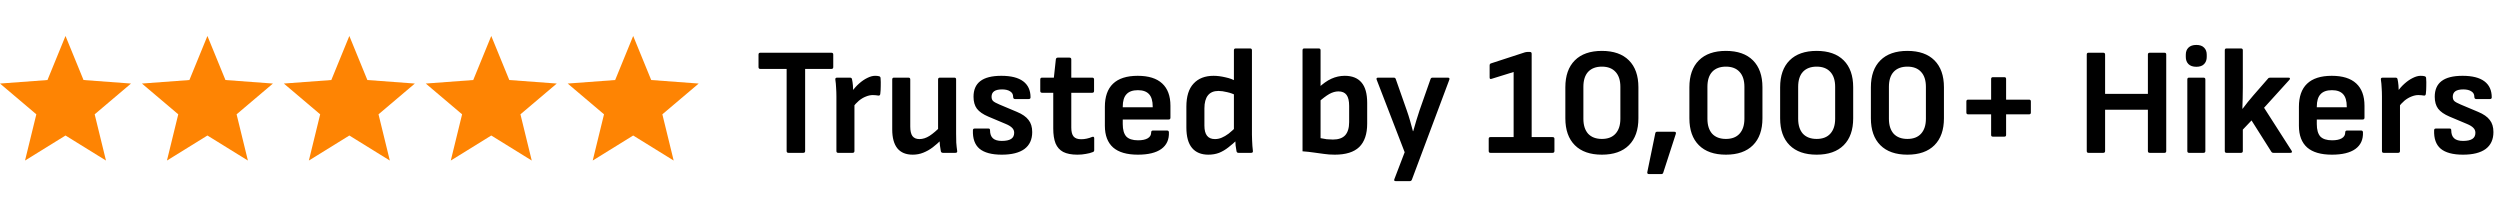
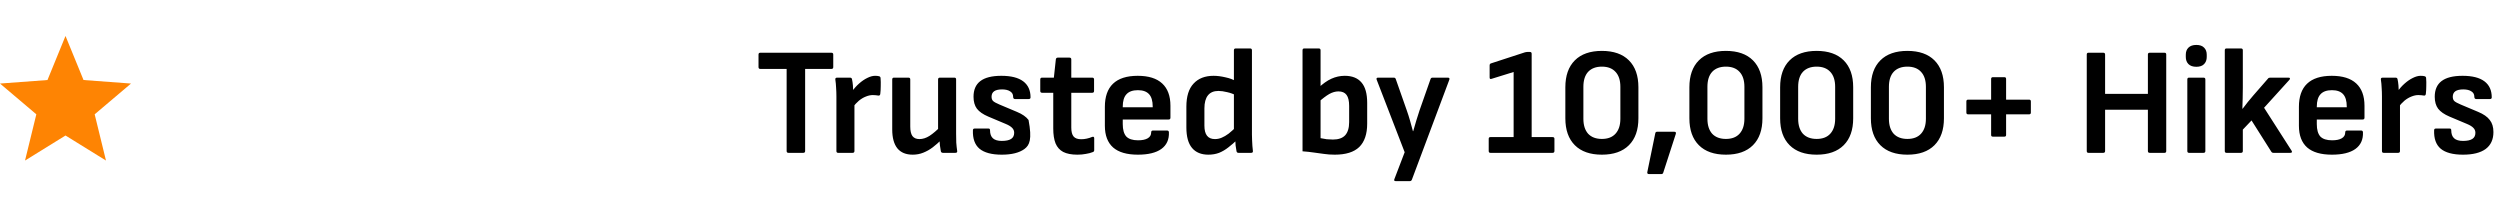
<svg xmlns="http://www.w3.org/2000/svg" width="229" height="18" viewBox="0 0 229 18" fill="none">
-   <path d="M72.224 14C72.112 14 72.056 13.944 72.056 13.832V6.314H69.648C69.536 6.314 69.48 6.258 69.48 6.146V4.998C69.48 4.886 69.536 4.83 69.648 4.83H76.158C76.27 4.83 76.326 4.886 76.326 4.998V6.146C76.326 6.258 76.27 6.314 76.158 6.314H73.75V13.832C73.75 13.944 73.694 14 73.582 14H72.224ZM76.769 14C76.666 14 76.615 13.944 76.615 13.832V8.834C76.615 8.554 76.605 8.288 76.587 8.036C76.577 7.784 76.554 7.537 76.517 7.294C76.498 7.173 76.554 7.112 76.685 7.112H77.861C77.963 7.112 78.024 7.159 78.043 7.252C78.08 7.42 78.108 7.611 78.127 7.826C78.145 8.041 78.155 8.232 78.155 8.4L78.267 9.212V13.832C78.267 13.944 78.211 14 78.099 14H76.769ZM78.113 9.828L78.029 8.4C78.225 8.12 78.444 7.873 78.687 7.658C78.939 7.434 79.191 7.261 79.443 7.14C79.704 7.009 79.942 6.944 80.157 6.944C80.315 6.944 80.441 6.958 80.535 6.986C80.619 7.014 80.661 7.075 80.661 7.168C80.679 7.392 80.684 7.635 80.675 7.896C80.675 8.148 80.661 8.386 80.633 8.61C80.614 8.731 80.544 8.778 80.423 8.75C80.367 8.741 80.297 8.731 80.213 8.722C80.129 8.713 80.04 8.708 79.947 8.708C79.741 8.708 79.527 8.755 79.303 8.848C79.088 8.932 78.878 9.058 78.673 9.226C78.477 9.394 78.29 9.595 78.113 9.828ZM83.604 14.168C82.988 14.168 82.521 13.977 82.204 13.594C81.887 13.202 81.728 12.623 81.728 11.858V7.28C81.728 7.168 81.779 7.112 81.882 7.112H83.212C83.324 7.112 83.38 7.168 83.38 7.28V11.592C83.38 11.984 83.445 12.273 83.576 12.46C83.716 12.647 83.931 12.74 84.22 12.74C84.528 12.74 84.836 12.642 85.144 12.446C85.461 12.241 85.816 11.937 86.208 11.536L86.264 12.768C85.993 13.039 85.718 13.281 85.438 13.496C85.167 13.701 84.878 13.865 84.57 13.986C84.271 14.107 83.949 14.168 83.604 14.168ZM86.376 14C86.264 14 86.199 13.949 86.18 13.846C86.152 13.678 86.124 13.501 86.096 13.314C86.077 13.127 86.063 12.941 86.054 12.754L85.928 12.04V7.28C85.928 7.168 85.984 7.112 86.096 7.112H87.426C87.529 7.112 87.58 7.168 87.58 7.28V12.25C87.58 12.521 87.585 12.791 87.594 13.062C87.613 13.323 87.641 13.58 87.678 13.832C87.697 13.944 87.641 14 87.51 14H86.376ZM91.765 14.168C90.841 14.168 90.159 13.986 89.721 13.622C89.291 13.258 89.091 12.693 89.119 11.928C89.119 11.825 89.175 11.774 89.287 11.774H90.547C90.64 11.774 90.687 11.825 90.687 11.928C90.687 12.264 90.775 12.511 90.953 12.67C91.13 12.829 91.401 12.908 91.765 12.908C92.147 12.908 92.432 12.847 92.619 12.726C92.805 12.605 92.899 12.418 92.899 12.166C92.899 11.989 92.838 11.839 92.717 11.718C92.595 11.587 92.399 11.466 92.129 11.354L90.533 10.682C90.047 10.477 89.697 10.234 89.483 9.954C89.277 9.674 89.175 9.31 89.175 8.862C89.175 8.227 89.38 7.751 89.791 7.434C90.211 7.107 90.855 6.944 91.723 6.944C92.609 6.944 93.277 7.112 93.725 7.448C94.173 7.784 94.397 8.274 94.397 8.918C94.397 9.021 94.341 9.072 94.229 9.072H92.969C92.857 9.072 92.801 8.997 92.801 8.848C92.801 8.643 92.712 8.484 92.535 8.372C92.357 8.251 92.11 8.19 91.793 8.19C91.466 8.19 91.223 8.246 91.065 8.358C90.906 8.47 90.827 8.638 90.827 8.862C90.827 9.03 90.873 9.161 90.967 9.254C91.069 9.347 91.265 9.455 91.555 9.576L93.151 10.248C93.645 10.453 94 10.701 94.215 10.99C94.439 11.27 94.551 11.639 94.551 12.096C94.551 12.777 94.313 13.295 93.837 13.65C93.361 13.995 92.67 14.168 91.765 14.168ZM98.69 14.168C98.149 14.168 97.715 14.084 97.388 13.916C97.071 13.748 96.838 13.487 96.688 13.132C96.548 12.777 96.478 12.325 96.478 11.774V8.498H95.456C95.344 8.498 95.288 8.442 95.288 8.33V7.28C95.288 7.168 95.344 7.112 95.456 7.112H96.534L96.716 5.432C96.735 5.329 96.796 5.278 96.898 5.278H97.962C98.074 5.278 98.13 5.334 98.13 5.446V7.112H100.048C100.16 7.112 100.216 7.168 100.216 7.28V8.33C100.216 8.442 100.16 8.498 100.048 8.498H98.13V11.69C98.13 12.063 98.2 12.334 98.34 12.502C98.48 12.67 98.713 12.754 99.04 12.754C99.208 12.754 99.376 12.735 99.544 12.698C99.722 12.661 99.885 12.609 100.034 12.544C100.165 12.497 100.23 12.539 100.23 12.67V13.748C100.23 13.841 100.188 13.902 100.104 13.93C99.918 14.005 99.703 14.061 99.46 14.098C99.227 14.145 98.97 14.168 98.69 14.168ZM104.23 14.168C103.222 14.168 102.466 13.949 101.962 13.51C101.458 13.062 101.206 12.399 101.206 11.522V9.786C101.206 8.853 101.454 8.148 101.948 7.672C102.452 7.187 103.208 6.944 104.216 6.944C105.206 6.944 105.952 7.177 106.456 7.644C106.96 8.111 107.212 8.792 107.212 9.688V10.78C107.212 10.892 107.156 10.948 107.044 10.948H102.844V11.368C102.844 11.881 102.952 12.259 103.166 12.502C103.39 12.735 103.75 12.852 104.244 12.852C104.627 12.852 104.921 12.791 105.126 12.67C105.341 12.549 105.448 12.367 105.448 12.124C105.448 12.012 105.504 11.956 105.616 11.956H106.904C107.007 11.956 107.063 12.007 107.072 12.11C107.1 12.782 106.867 13.295 106.372 13.65C105.887 13.995 105.173 14.168 104.23 14.168ZM102.844 9.828H105.588V9.758C105.588 9.245 105.476 8.867 105.252 8.624C105.028 8.381 104.688 8.26 104.23 8.26C103.754 8.26 103.404 8.386 103.18 8.638C102.956 8.881 102.844 9.259 102.844 9.772V9.828ZM110.688 14.168C110.034 14.168 109.535 13.963 109.19 13.552C108.844 13.141 108.672 12.516 108.672 11.676V9.772C108.672 8.829 108.891 8.125 109.33 7.658C109.768 7.182 110.38 6.944 111.164 6.944C111.5 6.944 111.864 6.991 112.256 7.084C112.648 7.168 112.96 7.285 113.194 7.434L113.25 8.75C112.988 8.61 112.708 8.507 112.41 8.442C112.111 8.367 111.845 8.33 111.612 8.33C111.182 8.33 110.86 8.465 110.646 8.736C110.431 9.007 110.324 9.403 110.324 9.926V11.508C110.324 11.919 110.403 12.227 110.562 12.432C110.72 12.637 110.963 12.74 111.29 12.74C111.504 12.74 111.71 12.698 111.906 12.614C112.111 12.53 112.326 12.404 112.55 12.236C112.774 12.059 113.026 11.83 113.306 11.55L113.362 12.768C113.082 13.039 112.802 13.281 112.522 13.496C112.251 13.711 111.966 13.879 111.668 14C111.369 14.112 111.042 14.168 110.688 14.168ZM113.446 14C113.343 14 113.282 13.949 113.264 13.846C113.236 13.697 113.208 13.519 113.18 13.314C113.161 13.109 113.152 12.931 113.152 12.782L113.026 12.04V4.606C113.026 4.494 113.082 4.438 113.194 4.438H114.51C114.622 4.438 114.678 4.494 114.678 4.606V12.334C114.678 12.493 114.682 12.665 114.692 12.852C114.701 13.029 114.71 13.202 114.72 13.37C114.738 13.538 114.752 13.678 114.762 13.79C114.79 13.93 114.738 14 114.608 14H113.446ZM122.266 14.168C121.911 14.168 121.58 14.145 121.272 14.098C120.973 14.061 120.665 14.019 120.348 13.972C120.04 13.925 119.695 13.888 119.312 13.86V4.606C119.312 4.494 119.363 4.438 119.466 4.438H120.796C120.908 4.438 120.964 4.494 120.964 4.606V12.656C121.141 12.693 121.328 12.726 121.524 12.754C121.729 12.773 121.921 12.782 122.098 12.782C122.602 12.782 122.975 12.651 123.218 12.39C123.461 12.119 123.582 11.718 123.582 11.186V9.702C123.582 9.245 123.503 8.909 123.344 8.694C123.185 8.479 122.938 8.372 122.602 8.372C122.331 8.372 122.051 8.451 121.762 8.61C121.482 8.769 121.132 9.035 120.712 9.408L120.754 8.064C121.165 7.672 121.566 7.387 121.958 7.21C122.35 7.033 122.756 6.944 123.176 6.944C123.857 6.944 124.371 7.149 124.716 7.56C125.061 7.961 125.234 8.582 125.234 9.422V11.326C125.234 12.278 124.991 12.992 124.506 13.468C124.021 13.935 123.274 14.168 122.266 14.168ZM127.842 16.59C127.711 16.59 127.674 16.525 127.73 16.394L128.668 13.944L126.106 7.308C126.059 7.177 126.101 7.112 126.232 7.112H127.674C127.767 7.112 127.828 7.159 127.856 7.252L128.864 10.122C128.967 10.411 129.065 10.719 129.158 11.046C129.251 11.363 129.34 11.685 129.424 12.012H129.452C129.545 11.685 129.639 11.363 129.732 11.046C129.825 10.729 129.923 10.421 130.026 10.122L131.034 7.252C131.062 7.159 131.123 7.112 131.216 7.112H132.616C132.756 7.112 132.803 7.177 132.756 7.308L129.326 16.464C129.289 16.548 129.228 16.59 129.144 16.59H127.842ZM136.52 14C136.417 14 136.366 13.944 136.366 13.832V12.712C136.366 12.609 136.417 12.558 136.52 12.558H138.648V6.594L136.618 7.224C136.506 7.261 136.45 7.219 136.45 7.098V5.992C136.45 5.899 136.487 5.838 136.562 5.81L139.656 4.802C139.693 4.793 139.73 4.783 139.768 4.774C139.814 4.765 139.856 4.76 139.894 4.76H140.146C140.248 4.76 140.3 4.816 140.3 4.928V12.558H142.218C142.33 12.558 142.386 12.609 142.386 12.712V13.832C142.386 13.944 142.33 14 142.218 14H136.52ZM146.732 14.168C145.659 14.168 144.833 13.879 144.254 13.3C143.676 12.721 143.386 11.9 143.386 10.836V7.994C143.386 6.93 143.676 6.109 144.254 5.53C144.833 4.951 145.659 4.662 146.732 4.662C147.806 4.662 148.632 4.951 149.21 5.53C149.789 6.109 150.078 6.93 150.078 7.994V10.836C150.078 11.9 149.789 12.721 149.21 13.3C148.632 13.879 147.806 14.168 146.732 14.168ZM146.732 12.726C147.274 12.726 147.689 12.567 147.978 12.25C148.277 11.923 148.426 11.466 148.426 10.878V7.952C148.426 7.355 148.277 6.897 147.978 6.58C147.689 6.263 147.274 6.104 146.732 6.104C146.191 6.104 145.771 6.263 145.472 6.58C145.183 6.897 145.038 7.355 145.038 7.952V10.878C145.038 11.466 145.183 11.923 145.472 12.25C145.771 12.567 146.191 12.726 146.732 12.726ZM151.05 15.946C150.919 15.946 150.868 15.881 150.896 15.75L151.624 12.208C151.642 12.115 151.698 12.068 151.792 12.068H153.36C153.5 12.068 153.546 12.138 153.5 12.278L152.352 15.82C152.324 15.904 152.268 15.946 152.184 15.946H151.05ZM158.094 14.168C157.02 14.168 156.194 13.879 155.616 13.3C155.037 12.721 154.748 11.9 154.748 10.836V7.994C154.748 6.93 155.037 6.109 155.616 5.53C156.194 4.951 157.02 4.662 158.094 4.662C159.167 4.662 159.993 4.951 160.572 5.53C161.15 6.109 161.44 6.93 161.44 7.994V10.836C161.44 11.9 161.15 12.721 160.572 13.3C159.993 13.879 159.167 14.168 158.094 14.168ZM158.094 12.726C158.635 12.726 159.05 12.567 159.34 12.25C159.638 11.923 159.788 11.466 159.788 10.878V7.952C159.788 7.355 159.638 6.897 159.34 6.58C159.05 6.263 158.635 6.104 158.094 6.104C157.552 6.104 157.132 6.263 156.834 6.58C156.544 6.897 156.4 7.355 156.4 7.952V10.878C156.4 11.466 156.544 11.923 156.834 12.25C157.132 12.567 157.552 12.726 158.094 12.726ZM166.406 14.168C165.333 14.168 164.507 13.879 163.928 13.3C163.349 12.721 163.06 11.9 163.06 10.836V7.994C163.06 6.93 163.349 6.109 163.928 5.53C164.507 4.951 165.333 4.662 166.406 4.662C167.479 4.662 168.305 4.951 168.884 5.53C169.463 6.109 169.752 6.93 169.752 7.994V10.836C169.752 11.9 169.463 12.721 168.884 13.3C168.305 13.879 167.479 14.168 166.406 14.168ZM166.406 12.726C166.947 12.726 167.363 12.567 167.652 12.25C167.951 11.923 168.1 11.466 168.1 10.878V7.952C168.1 7.355 167.951 6.897 167.652 6.58C167.363 6.263 166.947 6.104 166.406 6.104C165.865 6.104 165.445 6.263 165.146 6.58C164.857 6.897 164.712 7.355 164.712 7.952V10.878C164.712 11.466 164.857 11.923 165.146 12.25C165.445 12.567 165.865 12.726 166.406 12.726ZM174.719 14.168C173.645 14.168 172.819 13.879 172.241 13.3C171.662 12.721 171.373 11.9 171.373 10.836V7.994C171.373 6.93 171.662 6.109 172.241 5.53C172.819 4.951 173.645 4.662 174.719 4.662C175.792 4.662 176.618 4.951 177.197 5.53C177.775 6.109 178.065 6.93 178.065 7.994V10.836C178.065 11.9 177.775 12.721 177.197 13.3C176.618 13.879 175.792 14.168 174.719 14.168ZM174.719 12.726C175.26 12.726 175.675 12.567 175.965 12.25C176.263 11.923 176.413 11.466 176.413 10.878V7.952C176.413 7.355 176.263 6.897 175.965 6.58C175.675 6.263 175.26 6.104 174.719 6.104C174.177 6.104 173.757 6.263 173.459 6.58C173.169 6.897 173.025 7.355 173.025 7.952V10.878C173.025 11.466 173.169 11.923 173.459 12.25C173.757 12.567 174.177 12.726 174.719 12.726ZM182.541 12.516C182.438 12.516 182.387 12.465 182.387 12.362V10.472H180.273C180.17 10.472 180.119 10.416 180.119 10.304V9.296C180.119 9.184 180.17 9.128 180.273 9.128H182.387V7.238C182.387 7.126 182.438 7.07 182.541 7.07H183.605C183.708 7.07 183.759 7.126 183.759 7.238V9.128H185.873C185.976 9.128 186.027 9.184 186.027 9.296V10.304C186.027 10.416 185.976 10.472 185.873 10.472H183.759V12.362C183.759 12.465 183.708 12.516 183.605 12.516H182.541ZM191.301 14C191.199 14 191.147 13.944 191.147 13.832V4.998C191.147 4.886 191.199 4.83 191.301 4.83H192.659C192.771 4.83 192.827 4.886 192.827 4.998V8.596H196.747V4.998C196.747 4.886 196.803 4.83 196.915 4.83H198.273C198.376 4.83 198.427 4.886 198.427 4.998V13.832C198.427 13.944 198.376 14 198.273 14H196.915C196.803 14 196.747 13.944 196.747 13.832V10.052H192.827V13.832C192.827 13.944 192.771 14 192.659 14H191.301ZM200.513 14C200.41 14 200.359 13.944 200.359 13.832V7.28C200.359 7.168 200.41 7.112 200.513 7.112H201.843C201.955 7.112 202.011 7.168 202.011 7.28V13.832C202.011 13.944 201.955 14 201.843 14H200.513ZM201.185 6.118C200.868 6.118 200.625 6.034 200.457 5.866C200.298 5.698 200.219 5.483 200.219 5.222V5.012C200.219 4.741 200.298 4.527 200.457 4.368C200.625 4.2 200.868 4.116 201.185 4.116C201.502 4.116 201.74 4.2 201.899 4.368C202.058 4.527 202.137 4.741 202.137 5.012V5.222C202.137 5.483 202.058 5.698 201.899 5.866C201.74 6.034 201.502 6.118 201.185 6.118ZM203.945 14C203.842 14 203.791 13.944 203.791 13.832V4.606C203.791 4.494 203.842 4.438 203.945 4.438H205.275C205.387 4.438 205.443 4.494 205.443 4.606V8.022C205.443 8.339 205.438 8.661 205.429 8.988C205.419 9.305 205.41 9.627 205.401 9.954H205.429C205.587 9.749 205.746 9.543 205.905 9.338C206.073 9.133 206.241 8.932 206.409 8.736L207.753 7.196C207.79 7.14 207.855 7.112 207.949 7.112H209.615C209.699 7.112 209.745 7.131 209.755 7.168C209.773 7.205 209.759 7.252 209.713 7.308L207.389 9.87L209.909 13.804C209.946 13.86 209.955 13.907 209.937 13.944C209.918 13.981 209.871 14 209.797 14H208.243C208.159 14 208.093 13.963 208.047 13.888L206.241 11.032L205.443 11.872V13.832C205.443 13.944 205.387 14 205.275 14H203.945ZM213.605 14.168C212.597 14.168 211.841 13.949 211.337 13.51C210.833 13.062 210.581 12.399 210.581 11.522V9.786C210.581 8.853 210.829 8.148 211.323 7.672C211.827 7.187 212.583 6.944 213.591 6.944C214.581 6.944 215.327 7.177 215.831 7.644C216.335 8.111 216.587 8.792 216.587 9.688V10.78C216.587 10.892 216.531 10.948 216.419 10.948H212.219V11.368C212.219 11.881 212.327 12.259 212.541 12.502C212.765 12.735 213.125 12.852 213.619 12.852C214.002 12.852 214.296 12.791 214.501 12.67C214.716 12.549 214.823 12.367 214.823 12.124C214.823 12.012 214.879 11.956 214.991 11.956H216.279C216.382 11.956 216.438 12.007 216.447 12.11C216.475 12.782 216.242 13.295 215.747 13.65C215.262 13.995 214.548 14.168 213.605 14.168ZM212.219 9.828H214.963V9.758C214.963 9.245 214.851 8.867 214.627 8.624C214.403 8.381 214.063 8.26 213.605 8.26C213.129 8.26 212.779 8.386 212.555 8.638C212.331 8.881 212.219 9.259 212.219 9.772V9.828ZM218.341 14C218.238 14 218.187 13.944 218.187 13.832V8.834C218.187 8.554 218.178 8.288 218.159 8.036C218.15 7.784 218.126 7.537 218.089 7.294C218.07 7.173 218.126 7.112 218.257 7.112H219.433C219.536 7.112 219.596 7.159 219.615 7.252C219.652 7.42 219.68 7.611 219.699 7.826C219.718 8.041 219.727 8.232 219.727 8.4L219.839 9.212V13.832C219.839 13.944 219.783 14 219.671 14H218.341ZM219.685 9.828L219.601 8.4C219.797 8.12 220.016 7.873 220.259 7.658C220.511 7.434 220.763 7.261 221.015 7.14C221.276 7.009 221.514 6.944 221.729 6.944C221.888 6.944 222.014 6.958 222.107 6.986C222.191 7.014 222.233 7.075 222.233 7.168C222.252 7.392 222.256 7.635 222.247 7.896C222.247 8.148 222.233 8.386 222.205 8.61C222.186 8.731 222.116 8.778 221.995 8.75C221.939 8.741 221.869 8.731 221.785 8.722C221.701 8.713 221.612 8.708 221.519 8.708C221.314 8.708 221.099 8.755 220.875 8.848C220.66 8.932 220.45 9.058 220.245 9.226C220.049 9.394 219.862 9.595 219.685 9.828ZM225.612 14.168C224.688 14.168 224.007 13.986 223.568 13.622C223.139 13.258 222.938 12.693 222.966 11.928C222.966 11.825 223.022 11.774 223.134 11.774H224.394C224.488 11.774 224.534 11.825 224.534 11.928C224.534 12.264 224.623 12.511 224.8 12.67C224.978 12.829 225.248 12.908 225.612 12.908C225.995 12.908 226.28 12.847 226.466 12.726C226.653 12.605 226.746 12.418 226.746 12.166C226.746 11.989 226.686 11.839 226.564 11.718C226.443 11.587 226.247 11.466 225.976 11.354L224.38 10.682C223.895 10.477 223.545 10.234 223.33 9.954C223.125 9.674 223.022 9.31 223.022 8.862C223.022 8.227 223.228 7.751 223.638 7.434C224.058 7.107 224.702 6.944 225.57 6.944C226.457 6.944 227.124 7.112 227.572 7.448C228.02 7.784 228.244 8.274 228.244 8.918C228.244 9.021 228.188 9.072 228.076 9.072H226.816C226.704 9.072 226.648 8.997 226.648 8.848C226.648 8.643 226.56 8.484 226.382 8.372C226.205 8.251 225.958 8.19 225.64 8.19C225.314 8.19 225.071 8.246 224.912 8.358C224.754 8.47 224.674 8.638 224.674 8.862C224.674 9.03 224.721 9.161 224.814 9.254C224.917 9.347 225.113 9.455 225.402 9.576L226.998 10.248C227.493 10.453 227.848 10.701 228.062 10.99C228.286 11.27 228.398 11.639 228.398 12.096C228.398 12.777 228.16 13.295 227.684 13.65C227.208 13.995 226.518 14.168 225.612 14.168Z" fill="black" />
+   <path d="M72.224 14C72.112 14 72.056 13.944 72.056 13.832V6.314H69.648C69.536 6.314 69.48 6.258 69.48 6.146V4.998C69.48 4.886 69.536 4.83 69.648 4.83H76.158C76.27 4.83 76.326 4.886 76.326 4.998V6.146C76.326 6.258 76.27 6.314 76.158 6.314H73.75V13.832C73.75 13.944 73.694 14 73.582 14H72.224ZM76.769 14C76.666 14 76.615 13.944 76.615 13.832V8.834C76.615 8.554 76.605 8.288 76.587 8.036C76.577 7.784 76.554 7.537 76.517 7.294C76.498 7.173 76.554 7.112 76.685 7.112H77.861C77.963 7.112 78.024 7.159 78.043 7.252C78.08 7.42 78.108 7.611 78.127 7.826C78.145 8.041 78.155 8.232 78.155 8.4L78.267 9.212V13.832C78.267 13.944 78.211 14 78.099 14H76.769ZM78.113 9.828L78.029 8.4C78.225 8.12 78.444 7.873 78.687 7.658C78.939 7.434 79.191 7.261 79.443 7.14C79.704 7.009 79.942 6.944 80.157 6.944C80.315 6.944 80.441 6.958 80.535 6.986C80.619 7.014 80.661 7.075 80.661 7.168C80.679 7.392 80.684 7.635 80.675 7.896C80.675 8.148 80.661 8.386 80.633 8.61C80.614 8.731 80.544 8.778 80.423 8.75C80.367 8.741 80.297 8.731 80.213 8.722C80.129 8.713 80.04 8.708 79.947 8.708C79.741 8.708 79.527 8.755 79.303 8.848C79.088 8.932 78.878 9.058 78.673 9.226C78.477 9.394 78.29 9.595 78.113 9.828ZM83.604 14.168C82.988 14.168 82.521 13.977 82.204 13.594C81.887 13.202 81.728 12.623 81.728 11.858V7.28C81.728 7.168 81.779 7.112 81.882 7.112H83.212C83.324 7.112 83.38 7.168 83.38 7.28V11.592C83.38 11.984 83.445 12.273 83.576 12.46C83.716 12.647 83.931 12.74 84.22 12.74C84.528 12.74 84.836 12.642 85.144 12.446C85.461 12.241 85.816 11.937 86.208 11.536L86.264 12.768C85.993 13.039 85.718 13.281 85.438 13.496C85.167 13.701 84.878 13.865 84.57 13.986C84.271 14.107 83.949 14.168 83.604 14.168ZM86.376 14C86.264 14 86.199 13.949 86.18 13.846C86.152 13.678 86.124 13.501 86.096 13.314C86.077 13.127 86.063 12.941 86.054 12.754L85.928 12.04V7.28C85.928 7.168 85.984 7.112 86.096 7.112H87.426C87.529 7.112 87.58 7.168 87.58 7.28V12.25C87.58 12.521 87.585 12.791 87.594 13.062C87.613 13.323 87.641 13.58 87.678 13.832C87.697 13.944 87.641 14 87.51 14H86.376ZM91.765 14.168C90.841 14.168 90.159 13.986 89.721 13.622C89.291 13.258 89.091 12.693 89.119 11.928C89.119 11.825 89.175 11.774 89.287 11.774H90.547C90.64 11.774 90.687 11.825 90.687 11.928C90.687 12.264 90.775 12.511 90.953 12.67C91.13 12.829 91.401 12.908 91.765 12.908C92.147 12.908 92.432 12.847 92.619 12.726C92.805 12.605 92.899 12.418 92.899 12.166C92.899 11.989 92.838 11.839 92.717 11.718C92.595 11.587 92.399 11.466 92.129 11.354L90.533 10.682C90.047 10.477 89.697 10.234 89.483 9.954C89.277 9.674 89.175 9.31 89.175 8.862C89.175 8.227 89.38 7.751 89.791 7.434C90.211 7.107 90.855 6.944 91.723 6.944C92.609 6.944 93.277 7.112 93.725 7.448C94.173 7.784 94.397 8.274 94.397 8.918C94.397 9.021 94.341 9.072 94.229 9.072H92.969C92.857 9.072 92.801 8.997 92.801 8.848C92.801 8.643 92.712 8.484 92.535 8.372C92.357 8.251 92.11 8.19 91.793 8.19C91.466 8.19 91.223 8.246 91.065 8.358C90.906 8.47 90.827 8.638 90.827 8.862C90.827 9.03 90.873 9.161 90.967 9.254C91.069 9.347 91.265 9.455 91.555 9.576L93.151 10.248C93.645 10.453 94 10.701 94.215 10.99C94.551 12.777 94.313 13.295 93.837 13.65C93.361 13.995 92.67 14.168 91.765 14.168ZM98.69 14.168C98.149 14.168 97.715 14.084 97.388 13.916C97.071 13.748 96.838 13.487 96.688 13.132C96.548 12.777 96.478 12.325 96.478 11.774V8.498H95.456C95.344 8.498 95.288 8.442 95.288 8.33V7.28C95.288 7.168 95.344 7.112 95.456 7.112H96.534L96.716 5.432C96.735 5.329 96.796 5.278 96.898 5.278H97.962C98.074 5.278 98.13 5.334 98.13 5.446V7.112H100.048C100.16 7.112 100.216 7.168 100.216 7.28V8.33C100.216 8.442 100.16 8.498 100.048 8.498H98.13V11.69C98.13 12.063 98.2 12.334 98.34 12.502C98.48 12.67 98.713 12.754 99.04 12.754C99.208 12.754 99.376 12.735 99.544 12.698C99.722 12.661 99.885 12.609 100.034 12.544C100.165 12.497 100.23 12.539 100.23 12.67V13.748C100.23 13.841 100.188 13.902 100.104 13.93C99.918 14.005 99.703 14.061 99.46 14.098C99.227 14.145 98.97 14.168 98.69 14.168ZM104.23 14.168C103.222 14.168 102.466 13.949 101.962 13.51C101.458 13.062 101.206 12.399 101.206 11.522V9.786C101.206 8.853 101.454 8.148 101.948 7.672C102.452 7.187 103.208 6.944 104.216 6.944C105.206 6.944 105.952 7.177 106.456 7.644C106.96 8.111 107.212 8.792 107.212 9.688V10.78C107.212 10.892 107.156 10.948 107.044 10.948H102.844V11.368C102.844 11.881 102.952 12.259 103.166 12.502C103.39 12.735 103.75 12.852 104.244 12.852C104.627 12.852 104.921 12.791 105.126 12.67C105.341 12.549 105.448 12.367 105.448 12.124C105.448 12.012 105.504 11.956 105.616 11.956H106.904C107.007 11.956 107.063 12.007 107.072 12.11C107.1 12.782 106.867 13.295 106.372 13.65C105.887 13.995 105.173 14.168 104.23 14.168ZM102.844 9.828H105.588V9.758C105.588 9.245 105.476 8.867 105.252 8.624C105.028 8.381 104.688 8.26 104.23 8.26C103.754 8.26 103.404 8.386 103.18 8.638C102.956 8.881 102.844 9.259 102.844 9.772V9.828ZM110.688 14.168C110.034 14.168 109.535 13.963 109.19 13.552C108.844 13.141 108.672 12.516 108.672 11.676V9.772C108.672 8.829 108.891 8.125 109.33 7.658C109.768 7.182 110.38 6.944 111.164 6.944C111.5 6.944 111.864 6.991 112.256 7.084C112.648 7.168 112.96 7.285 113.194 7.434L113.25 8.75C112.988 8.61 112.708 8.507 112.41 8.442C112.111 8.367 111.845 8.33 111.612 8.33C111.182 8.33 110.86 8.465 110.646 8.736C110.431 9.007 110.324 9.403 110.324 9.926V11.508C110.324 11.919 110.403 12.227 110.562 12.432C110.72 12.637 110.963 12.74 111.29 12.74C111.504 12.74 111.71 12.698 111.906 12.614C112.111 12.53 112.326 12.404 112.55 12.236C112.774 12.059 113.026 11.83 113.306 11.55L113.362 12.768C113.082 13.039 112.802 13.281 112.522 13.496C112.251 13.711 111.966 13.879 111.668 14C111.369 14.112 111.042 14.168 110.688 14.168ZM113.446 14C113.343 14 113.282 13.949 113.264 13.846C113.236 13.697 113.208 13.519 113.18 13.314C113.161 13.109 113.152 12.931 113.152 12.782L113.026 12.04V4.606C113.026 4.494 113.082 4.438 113.194 4.438H114.51C114.622 4.438 114.678 4.494 114.678 4.606V12.334C114.678 12.493 114.682 12.665 114.692 12.852C114.701 13.029 114.71 13.202 114.72 13.37C114.738 13.538 114.752 13.678 114.762 13.79C114.79 13.93 114.738 14 114.608 14H113.446ZM122.266 14.168C121.911 14.168 121.58 14.145 121.272 14.098C120.973 14.061 120.665 14.019 120.348 13.972C120.04 13.925 119.695 13.888 119.312 13.86V4.606C119.312 4.494 119.363 4.438 119.466 4.438H120.796C120.908 4.438 120.964 4.494 120.964 4.606V12.656C121.141 12.693 121.328 12.726 121.524 12.754C121.729 12.773 121.921 12.782 122.098 12.782C122.602 12.782 122.975 12.651 123.218 12.39C123.461 12.119 123.582 11.718 123.582 11.186V9.702C123.582 9.245 123.503 8.909 123.344 8.694C123.185 8.479 122.938 8.372 122.602 8.372C122.331 8.372 122.051 8.451 121.762 8.61C121.482 8.769 121.132 9.035 120.712 9.408L120.754 8.064C121.165 7.672 121.566 7.387 121.958 7.21C122.35 7.033 122.756 6.944 123.176 6.944C123.857 6.944 124.371 7.149 124.716 7.56C125.061 7.961 125.234 8.582 125.234 9.422V11.326C125.234 12.278 124.991 12.992 124.506 13.468C124.021 13.935 123.274 14.168 122.266 14.168ZM127.842 16.59C127.711 16.59 127.674 16.525 127.73 16.394L128.668 13.944L126.106 7.308C126.059 7.177 126.101 7.112 126.232 7.112H127.674C127.767 7.112 127.828 7.159 127.856 7.252L128.864 10.122C128.967 10.411 129.065 10.719 129.158 11.046C129.251 11.363 129.34 11.685 129.424 12.012H129.452C129.545 11.685 129.639 11.363 129.732 11.046C129.825 10.729 129.923 10.421 130.026 10.122L131.034 7.252C131.062 7.159 131.123 7.112 131.216 7.112H132.616C132.756 7.112 132.803 7.177 132.756 7.308L129.326 16.464C129.289 16.548 129.228 16.59 129.144 16.59H127.842ZM136.52 14C136.417 14 136.366 13.944 136.366 13.832V12.712C136.366 12.609 136.417 12.558 136.52 12.558H138.648V6.594L136.618 7.224C136.506 7.261 136.45 7.219 136.45 7.098V5.992C136.45 5.899 136.487 5.838 136.562 5.81L139.656 4.802C139.693 4.793 139.73 4.783 139.768 4.774C139.814 4.765 139.856 4.76 139.894 4.76H140.146C140.248 4.76 140.3 4.816 140.3 4.928V12.558H142.218C142.33 12.558 142.386 12.609 142.386 12.712V13.832C142.386 13.944 142.33 14 142.218 14H136.52ZM146.732 14.168C145.659 14.168 144.833 13.879 144.254 13.3C143.676 12.721 143.386 11.9 143.386 10.836V7.994C143.386 6.93 143.676 6.109 144.254 5.53C144.833 4.951 145.659 4.662 146.732 4.662C147.806 4.662 148.632 4.951 149.21 5.53C149.789 6.109 150.078 6.93 150.078 7.994V10.836C150.078 11.9 149.789 12.721 149.21 13.3C148.632 13.879 147.806 14.168 146.732 14.168ZM146.732 12.726C147.274 12.726 147.689 12.567 147.978 12.25C148.277 11.923 148.426 11.466 148.426 10.878V7.952C148.426 7.355 148.277 6.897 147.978 6.58C147.689 6.263 147.274 6.104 146.732 6.104C146.191 6.104 145.771 6.263 145.472 6.58C145.183 6.897 145.038 7.355 145.038 7.952V10.878C145.038 11.466 145.183 11.923 145.472 12.25C145.771 12.567 146.191 12.726 146.732 12.726ZM151.05 15.946C150.919 15.946 150.868 15.881 150.896 15.75L151.624 12.208C151.642 12.115 151.698 12.068 151.792 12.068H153.36C153.5 12.068 153.546 12.138 153.5 12.278L152.352 15.82C152.324 15.904 152.268 15.946 152.184 15.946H151.05ZM158.094 14.168C157.02 14.168 156.194 13.879 155.616 13.3C155.037 12.721 154.748 11.9 154.748 10.836V7.994C154.748 6.93 155.037 6.109 155.616 5.53C156.194 4.951 157.02 4.662 158.094 4.662C159.167 4.662 159.993 4.951 160.572 5.53C161.15 6.109 161.44 6.93 161.44 7.994V10.836C161.44 11.9 161.15 12.721 160.572 13.3C159.993 13.879 159.167 14.168 158.094 14.168ZM158.094 12.726C158.635 12.726 159.05 12.567 159.34 12.25C159.638 11.923 159.788 11.466 159.788 10.878V7.952C159.788 7.355 159.638 6.897 159.34 6.58C159.05 6.263 158.635 6.104 158.094 6.104C157.552 6.104 157.132 6.263 156.834 6.58C156.544 6.897 156.4 7.355 156.4 7.952V10.878C156.4 11.466 156.544 11.923 156.834 12.25C157.132 12.567 157.552 12.726 158.094 12.726ZM166.406 14.168C165.333 14.168 164.507 13.879 163.928 13.3C163.349 12.721 163.06 11.9 163.06 10.836V7.994C163.06 6.93 163.349 6.109 163.928 5.53C164.507 4.951 165.333 4.662 166.406 4.662C167.479 4.662 168.305 4.951 168.884 5.53C169.463 6.109 169.752 6.93 169.752 7.994V10.836C169.752 11.9 169.463 12.721 168.884 13.3C168.305 13.879 167.479 14.168 166.406 14.168ZM166.406 12.726C166.947 12.726 167.363 12.567 167.652 12.25C167.951 11.923 168.1 11.466 168.1 10.878V7.952C168.1 7.355 167.951 6.897 167.652 6.58C167.363 6.263 166.947 6.104 166.406 6.104C165.865 6.104 165.445 6.263 165.146 6.58C164.857 6.897 164.712 7.355 164.712 7.952V10.878C164.712 11.466 164.857 11.923 165.146 12.25C165.445 12.567 165.865 12.726 166.406 12.726ZM174.719 14.168C173.645 14.168 172.819 13.879 172.241 13.3C171.662 12.721 171.373 11.9 171.373 10.836V7.994C171.373 6.93 171.662 6.109 172.241 5.53C172.819 4.951 173.645 4.662 174.719 4.662C175.792 4.662 176.618 4.951 177.197 5.53C177.775 6.109 178.065 6.93 178.065 7.994V10.836C178.065 11.9 177.775 12.721 177.197 13.3C176.618 13.879 175.792 14.168 174.719 14.168ZM174.719 12.726C175.26 12.726 175.675 12.567 175.965 12.25C176.263 11.923 176.413 11.466 176.413 10.878V7.952C176.413 7.355 176.263 6.897 175.965 6.58C175.675 6.263 175.26 6.104 174.719 6.104C174.177 6.104 173.757 6.263 173.459 6.58C173.169 6.897 173.025 7.355 173.025 7.952V10.878C173.025 11.466 173.169 11.923 173.459 12.25C173.757 12.567 174.177 12.726 174.719 12.726ZM182.541 12.516C182.438 12.516 182.387 12.465 182.387 12.362V10.472H180.273C180.17 10.472 180.119 10.416 180.119 10.304V9.296C180.119 9.184 180.17 9.128 180.273 9.128H182.387V7.238C182.387 7.126 182.438 7.07 182.541 7.07H183.605C183.708 7.07 183.759 7.126 183.759 7.238V9.128H185.873C185.976 9.128 186.027 9.184 186.027 9.296V10.304C186.027 10.416 185.976 10.472 185.873 10.472H183.759V12.362C183.759 12.465 183.708 12.516 183.605 12.516H182.541ZM191.301 14C191.199 14 191.147 13.944 191.147 13.832V4.998C191.147 4.886 191.199 4.83 191.301 4.83H192.659C192.771 4.83 192.827 4.886 192.827 4.998V8.596H196.747V4.998C196.747 4.886 196.803 4.83 196.915 4.83H198.273C198.376 4.83 198.427 4.886 198.427 4.998V13.832C198.427 13.944 198.376 14 198.273 14H196.915C196.803 14 196.747 13.944 196.747 13.832V10.052H192.827V13.832C192.827 13.944 192.771 14 192.659 14H191.301ZM200.513 14C200.41 14 200.359 13.944 200.359 13.832V7.28C200.359 7.168 200.41 7.112 200.513 7.112H201.843C201.955 7.112 202.011 7.168 202.011 7.28V13.832C202.011 13.944 201.955 14 201.843 14H200.513ZM201.185 6.118C200.868 6.118 200.625 6.034 200.457 5.866C200.298 5.698 200.219 5.483 200.219 5.222V5.012C200.219 4.741 200.298 4.527 200.457 4.368C200.625 4.2 200.868 4.116 201.185 4.116C201.502 4.116 201.74 4.2 201.899 4.368C202.058 4.527 202.137 4.741 202.137 5.012V5.222C202.137 5.483 202.058 5.698 201.899 5.866C201.74 6.034 201.502 6.118 201.185 6.118ZM203.945 14C203.842 14 203.791 13.944 203.791 13.832V4.606C203.791 4.494 203.842 4.438 203.945 4.438H205.275C205.387 4.438 205.443 4.494 205.443 4.606V8.022C205.443 8.339 205.438 8.661 205.429 8.988C205.419 9.305 205.41 9.627 205.401 9.954H205.429C205.587 9.749 205.746 9.543 205.905 9.338C206.073 9.133 206.241 8.932 206.409 8.736L207.753 7.196C207.79 7.14 207.855 7.112 207.949 7.112H209.615C209.699 7.112 209.745 7.131 209.755 7.168C209.773 7.205 209.759 7.252 209.713 7.308L207.389 9.87L209.909 13.804C209.946 13.86 209.955 13.907 209.937 13.944C209.918 13.981 209.871 14 209.797 14H208.243C208.159 14 208.093 13.963 208.047 13.888L206.241 11.032L205.443 11.872V13.832C205.443 13.944 205.387 14 205.275 14H203.945ZM213.605 14.168C212.597 14.168 211.841 13.949 211.337 13.51C210.833 13.062 210.581 12.399 210.581 11.522V9.786C210.581 8.853 210.829 8.148 211.323 7.672C211.827 7.187 212.583 6.944 213.591 6.944C214.581 6.944 215.327 7.177 215.831 7.644C216.335 8.111 216.587 8.792 216.587 9.688V10.78C216.587 10.892 216.531 10.948 216.419 10.948H212.219V11.368C212.219 11.881 212.327 12.259 212.541 12.502C212.765 12.735 213.125 12.852 213.619 12.852C214.002 12.852 214.296 12.791 214.501 12.67C214.716 12.549 214.823 12.367 214.823 12.124C214.823 12.012 214.879 11.956 214.991 11.956H216.279C216.382 11.956 216.438 12.007 216.447 12.11C216.475 12.782 216.242 13.295 215.747 13.65C215.262 13.995 214.548 14.168 213.605 14.168ZM212.219 9.828H214.963V9.758C214.963 9.245 214.851 8.867 214.627 8.624C214.403 8.381 214.063 8.26 213.605 8.26C213.129 8.26 212.779 8.386 212.555 8.638C212.331 8.881 212.219 9.259 212.219 9.772V9.828ZM218.341 14C218.238 14 218.187 13.944 218.187 13.832V8.834C218.187 8.554 218.178 8.288 218.159 8.036C218.15 7.784 218.126 7.537 218.089 7.294C218.07 7.173 218.126 7.112 218.257 7.112H219.433C219.536 7.112 219.596 7.159 219.615 7.252C219.652 7.42 219.68 7.611 219.699 7.826C219.718 8.041 219.727 8.232 219.727 8.4L219.839 9.212V13.832C219.839 13.944 219.783 14 219.671 14H218.341ZM219.685 9.828L219.601 8.4C219.797 8.12 220.016 7.873 220.259 7.658C220.511 7.434 220.763 7.261 221.015 7.14C221.276 7.009 221.514 6.944 221.729 6.944C221.888 6.944 222.014 6.958 222.107 6.986C222.191 7.014 222.233 7.075 222.233 7.168C222.252 7.392 222.256 7.635 222.247 7.896C222.247 8.148 222.233 8.386 222.205 8.61C222.186 8.731 222.116 8.778 221.995 8.75C221.939 8.741 221.869 8.731 221.785 8.722C221.701 8.713 221.612 8.708 221.519 8.708C221.314 8.708 221.099 8.755 220.875 8.848C220.66 8.932 220.45 9.058 220.245 9.226C220.049 9.394 219.862 9.595 219.685 9.828ZM225.612 14.168C224.688 14.168 224.007 13.986 223.568 13.622C223.139 13.258 222.938 12.693 222.966 11.928C222.966 11.825 223.022 11.774 223.134 11.774H224.394C224.488 11.774 224.534 11.825 224.534 11.928C224.534 12.264 224.623 12.511 224.8 12.67C224.978 12.829 225.248 12.908 225.612 12.908C225.995 12.908 226.28 12.847 226.466 12.726C226.653 12.605 226.746 12.418 226.746 12.166C226.746 11.989 226.686 11.839 226.564 11.718C226.443 11.587 226.247 11.466 225.976 11.354L224.38 10.682C223.895 10.477 223.545 10.234 223.33 9.954C223.125 9.674 223.022 9.31 223.022 8.862C223.022 8.227 223.228 7.751 223.638 7.434C224.058 7.107 224.702 6.944 225.57 6.944C226.457 6.944 227.124 7.112 227.572 7.448C228.02 7.784 228.244 8.274 228.244 8.918C228.244 9.021 228.188 9.072 228.076 9.072H226.816C226.704 9.072 226.648 8.997 226.648 8.848C226.648 8.643 226.56 8.484 226.382 8.372C226.205 8.251 225.958 8.19 225.64 8.19C225.314 8.19 225.071 8.246 224.912 8.358C224.754 8.47 224.674 8.638 224.674 8.862C224.674 9.03 224.721 9.161 224.814 9.254C224.917 9.347 225.113 9.455 225.402 9.576L226.998 10.248C227.493 10.453 227.848 10.701 228.062 10.99C228.286 11.27 228.398 11.639 228.398 12.096C228.398 12.777 228.16 13.295 227.684 13.65C227.208 13.995 226.518 14.168 225.612 14.168Z" fill="black" />
  <path fill-rule="evenodd" clip-rule="evenodd" d="M6 3.294L7.651 7.33L12 7.653L8.672 10.471L9.708 14.706L6 12.412L2.292 14.706L3.328 10.471L0 7.653L4.349 7.33L6 3.294Z" fill="#FE8403" />
-   <path fill-rule="evenodd" clip-rule="evenodd" d="M19 3.294L20.651 7.33L25 7.653L21.672 10.471L22.708 14.706L19 12.412L15.292 14.706L16.328 10.471L13 7.653L17.349 7.33L19 3.294Z" fill="#FE8403" />
-   <path fill-rule="evenodd" clip-rule="evenodd" d="M32 3.294L33.651 7.33L38 7.653L34.672 10.471L35.708 14.706L32 12.412L28.292 14.706L29.328 10.471L26 7.653L30.349 7.33L32 3.294Z" fill="#FE8403" />
-   <path fill-rule="evenodd" clip-rule="evenodd" d="M45 3.294L46.651 7.33L51 7.653L47.672 10.471L48.708 14.706L45 12.412L41.292 14.706L42.328 10.471L39 7.653L43.349 7.33L45 3.294Z" fill="#FE8403" />
-   <path fill-rule="evenodd" clip-rule="evenodd" d="M58 3.294L59.651 7.33L64 7.653L60.672 10.471L61.708 14.706L58 12.412L54.292 14.706L55.328 10.471L52 7.653L56.349 7.33L58 3.294Z" fill="#FE8403" />
</svg>